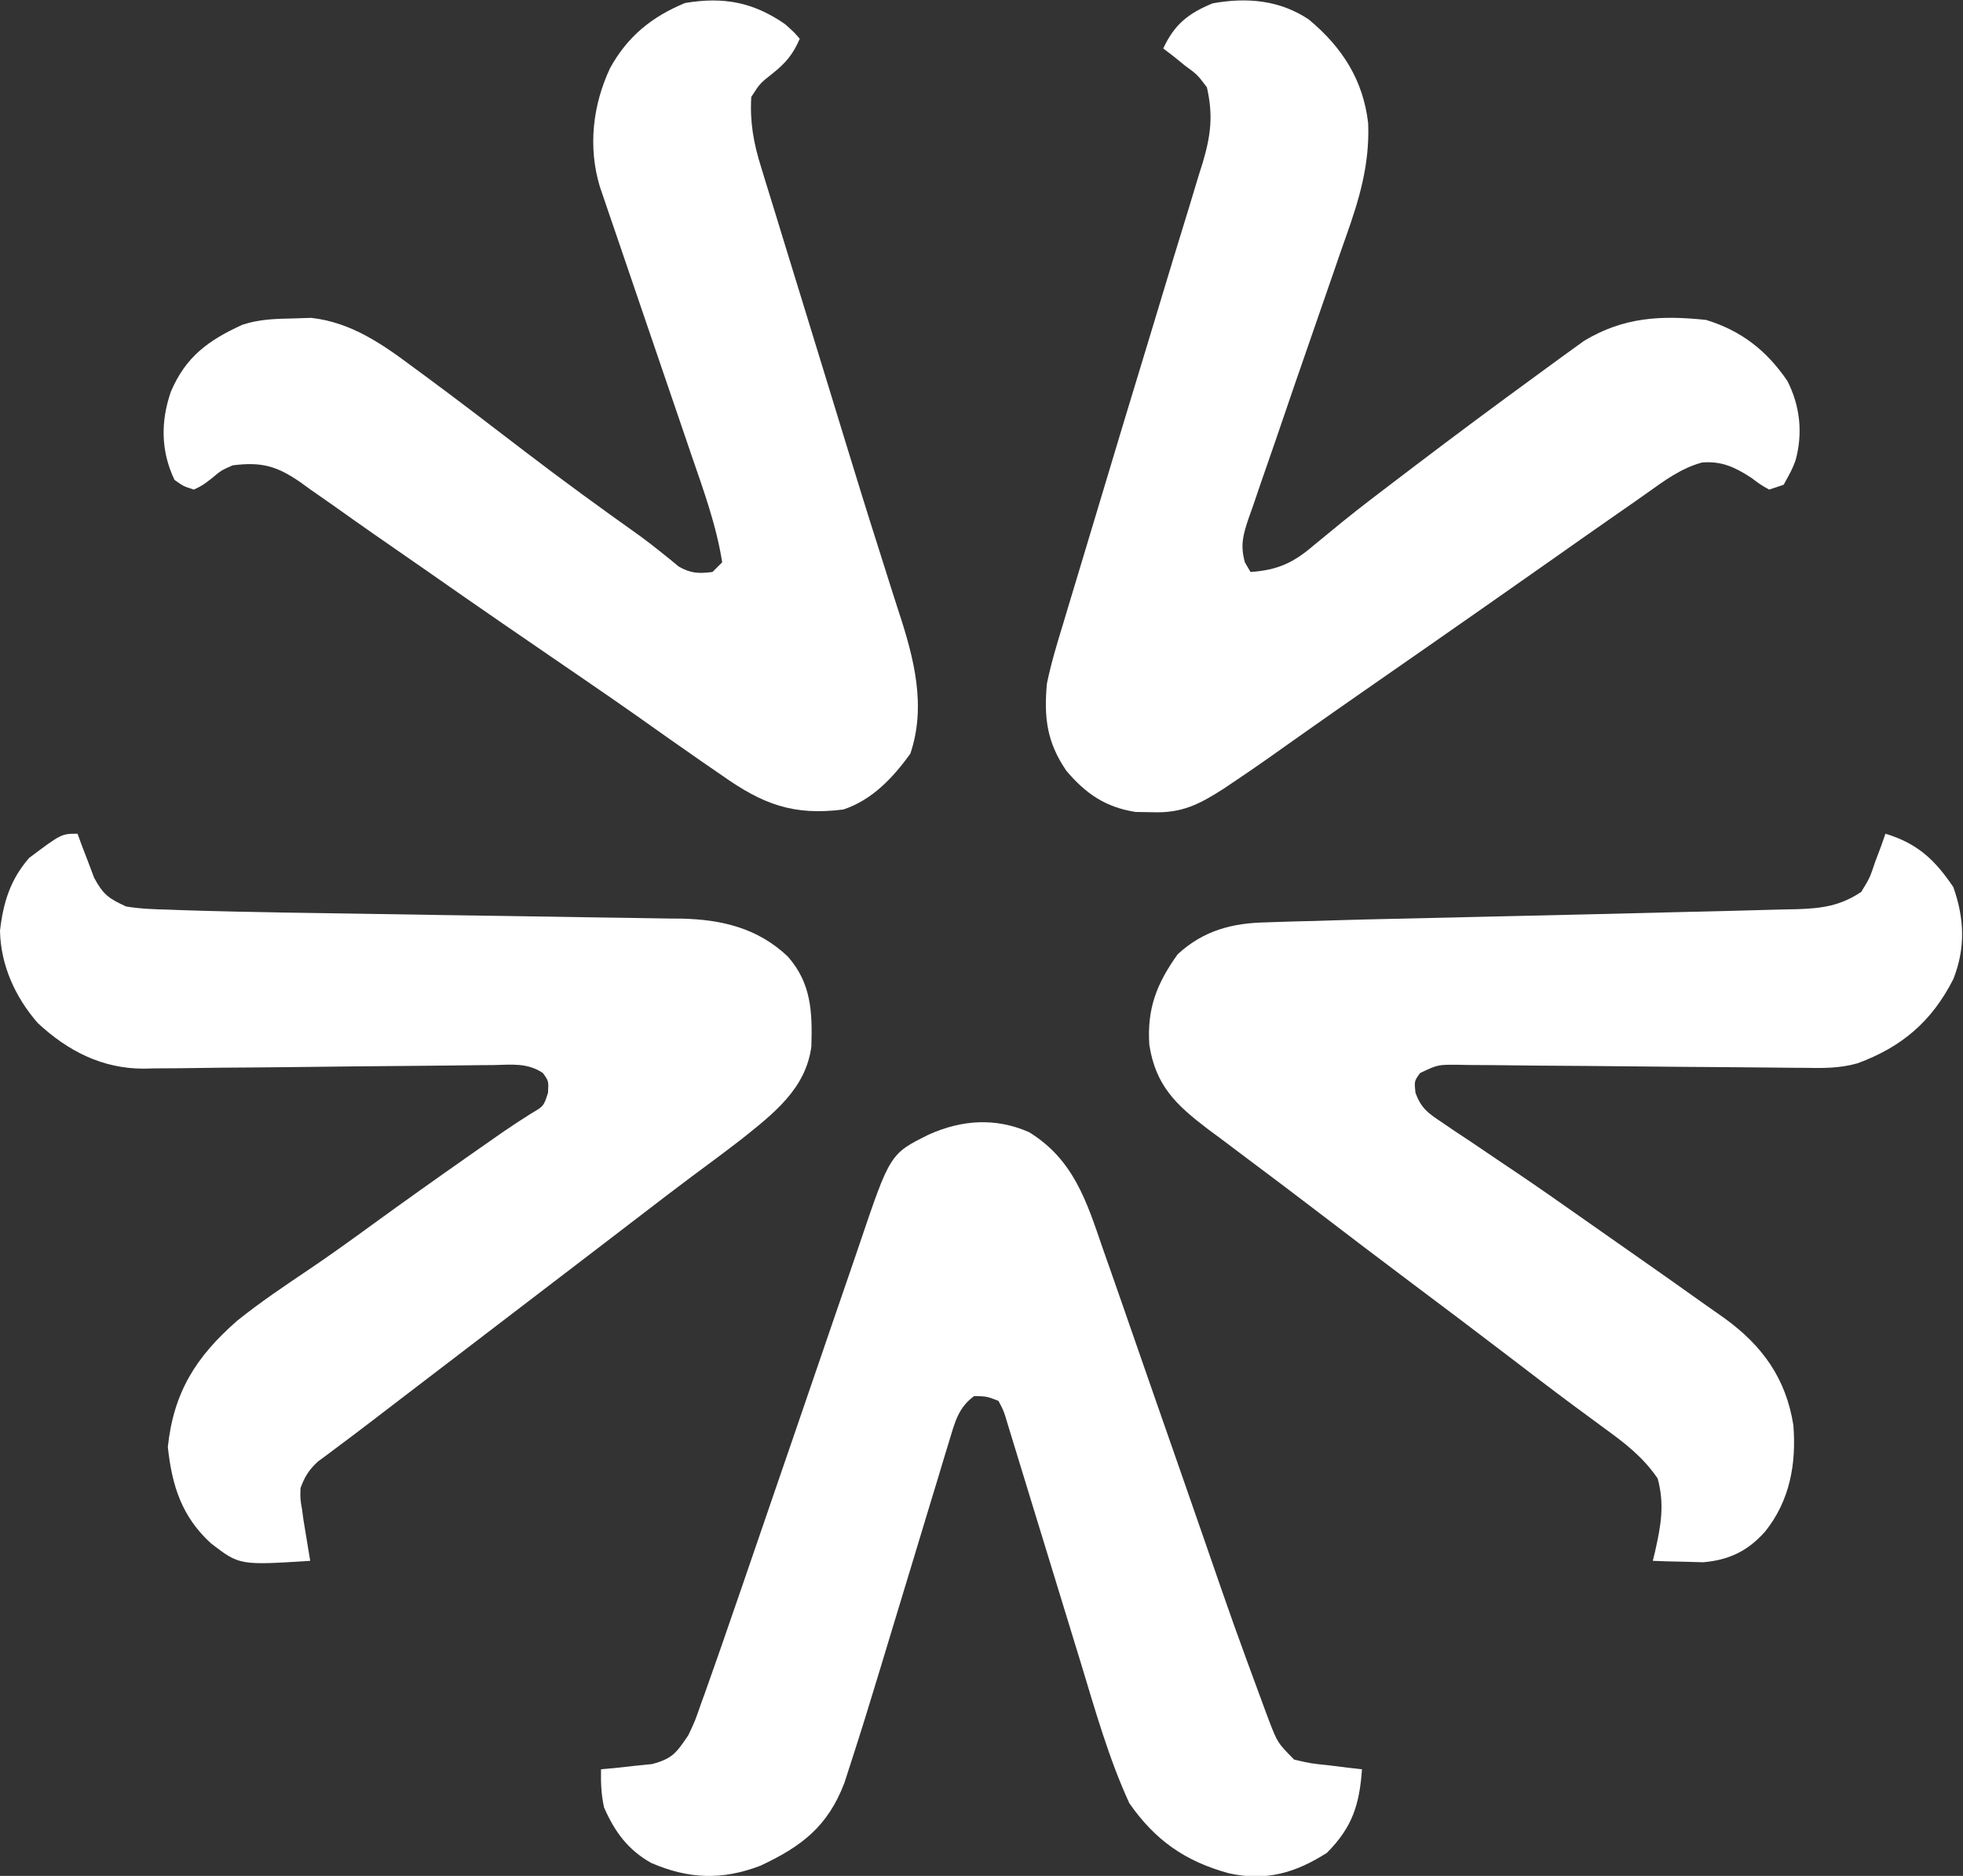
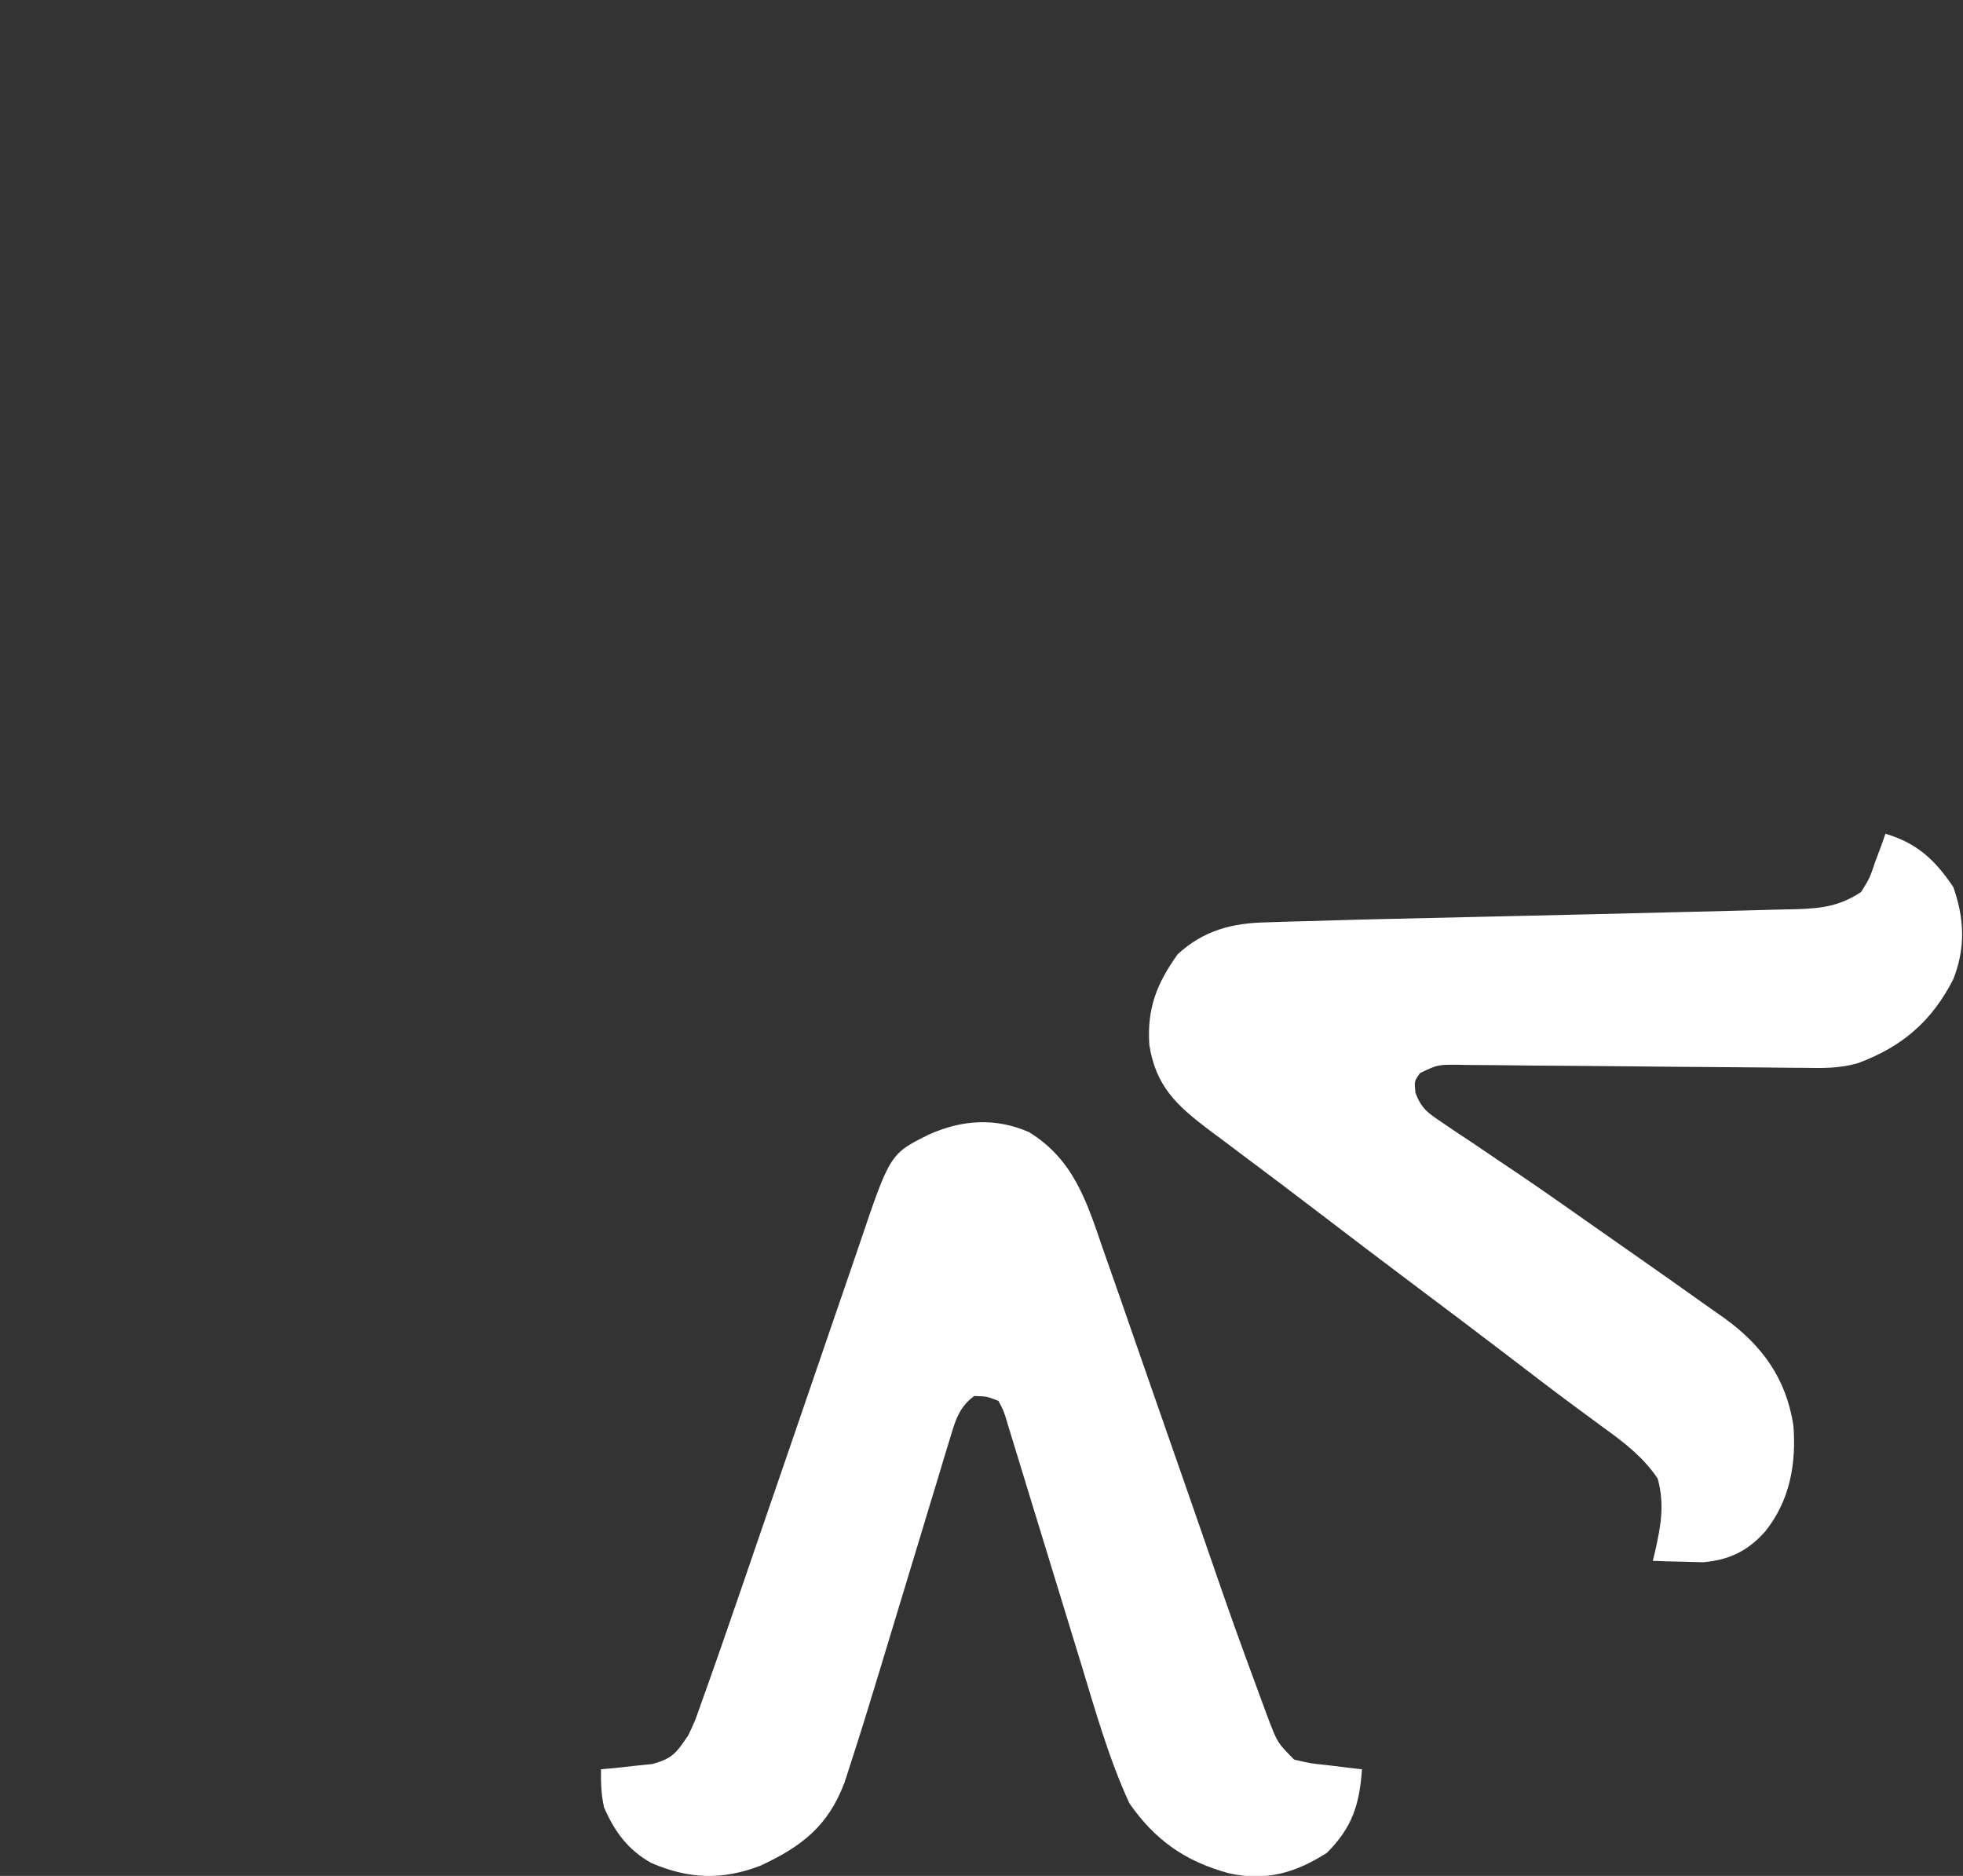
<svg xmlns="http://www.w3.org/2000/svg" version="1.1" width="405" height="387">
  <rect width="100%" height="100%" fill="#333333" stroke="none" />
-   <path d="M0 0 C6.878 5.699 11.261 12.485 12.278 21.449 C12.596 29.923 10.471 37.033 7.669 44.895 C6.855 47.18 6.065 49.473 5.281 51.768 C3.847 55.952 2.395 60.13 0.938 64.307 C-1.708 71.903 -4.328 79.508 -6.914 87.126 C-7.864 89.906 -8.834 92.679 -9.805 95.452 C-10.389 97.164 -10.973 98.877 -11.555 100.59 C-11.833 101.369 -12.112 102.147 -12.399 102.949 C-13.543 106.378 -14.142 108.494 -13.153 112.026 C-12.772 112.677 -12.392 113.329 -12 114 C-6.326 113.609 -3.091 112.066 1.125 108.438 C2.351 107.43 3.579 106.425 4.809 105.422 C5.475 104.873 6.141 104.325 6.828 103.76 C10.878 100.479 15.037 97.34 19.188 94.188 C20.077 93.511 20.966 92.834 21.883 92.137 C30.204 85.819 38.586 79.586 47.031 73.435 C48.743 72.187 50.452 70.934 52.16 69.68 C53.015 69.064 53.869 68.447 54.75 67.812 C55.425 67.324 56.101 66.835 56.797 66.332 C64.973 61.389 72.74 61.023 82 62 C89.253 64.231 94.474 68.301 98.75 74.562 C101.4 79.729 102 85.401 100.434 91.039 C99.688 92.938 99.688 92.938 98 96 C97.01 96.33 96.02 96.66 95 97 C93.238 96.004 93.238 96.004 91.312 94.562 C87.972 92.406 85.275 91.082 81.152 91.414 C76.846 92.586 73.411 95.147 69.81 97.711 C67.735 99.188 65.644 100.639 63.551 102.09 C59.232 105.091 54.93 108.116 50.632 111.146 C46.49 114.064 42.339 116.97 38.188 119.875 C37.371 120.447 36.554 121.019 35.713 121.608 C28.352 126.76 20.976 131.892 13.596 137.017 C8.869 140.3 4.15 143.594 -0.551 146.914 C-1.438 147.539 -2.325 148.164 -3.238 148.809 C-4.888 149.972 -6.535 151.139 -8.18 152.309 C-10.436 153.899 -12.709 155.459 -15 157 C-16.257 157.846 -16.257 157.846 -17.54 158.71 C-22.546 161.916 -26.131 163.793 -32.25 163.562 C-33.39 163.543 -34.529 163.524 -35.703 163.504 C-41.892 162.558 -46.007 159.728 -50 155 C-54.018 149.137 -54.653 143.986 -54 137 C-53.125 132.779 -51.896 128.696 -50.625 124.578 C-50.268 123.384 -49.912 122.189 -49.544 120.958 C-48.775 118.388 -48.001 115.82 -47.218 113.254 C-45.985 109.21 -44.774 105.16 -43.565 101.109 C-40.067 89.402 -36.523 77.71 -32.964 66.023 C-31.259 60.423 -29.568 54.819 -27.88 49.214 C-26.829 45.742 -25.76 42.277 -24.689 38.812 C-24.049 36.691 -23.409 34.57 -22.77 32.449 C-22.322 31.03 -22.322 31.03 -21.866 29.582 C-20.187 23.923 -19.674 19.793 -21 14 C-22.974 11.396 -22.974 11.396 -25.562 9.5 C-26.389 8.83 -27.215 8.159 -28.066 7.469 C-28.704 6.984 -29.343 6.499 -30 6 C-27.718 1.065 -24.869 -1.231 -19.812 -3.312 C-12.809 -4.575 -6.025 -4.017 0 0 Z " fill="#FFFFFF" transform="translate(270,4)" />
-   <path d="M0 0 C1.938 1.75 1.938 1.75 3 3 C1.628 6.184 0.138 7.971 -2.562 10.125 C-5.21 12.209 -5.21 12.209 -7 15 C-7.314 20.204 -6.509 24.599 -4.956 29.523 C-4.629 30.601 -4.629 30.601 -4.295 31.7 C-3.573 34.071 -2.837 36.438 -2.102 38.805 C-1.587 40.487 -1.072 42.169 -0.559 43.851 C0.8 48.296 2.17 52.738 3.543 57.179 C4.898 61.57 6.244 65.965 7.59 70.359 C8.122 72.094 8.654 73.828 9.186 75.563 C10.244 79.013 11.3 82.463 12.356 85.914 C14.631 93.341 16.914 100.764 19.282 108.161 C20.238 111.155 21.181 114.153 22.122 117.151 C22.557 118.527 23 119.9 23.449 121.271 C26.578 130.818 29.148 140.669 25.812 150.5 C22.184 155.505 17.943 160.019 12 162 C1.615 163.315 -4.648 160.892 -13 155 C-14.545 153.934 -16.091 152.869 -17.637 151.805 C-21.959 148.81 -26.253 145.775 -30.543 142.734 C-34.091 140.23 -37.667 137.767 -41.25 135.312 C-41.899 134.867 -42.549 134.422 -43.218 133.963 C-45.145 132.641 -47.072 131.32 -49 130 C-51.522 128.272 -54.042 126.543 -56.562 124.812 C-57.206 124.371 -57.85 123.929 -58.513 123.474 C-63.493 120.05 -68.452 116.595 -73.406 113.134 C-77.325 110.4 -81.254 107.681 -85.183 104.961 C-87.865 103.094 -90.529 101.204 -93.191 99.309 C-94.773 98.205 -96.355 97.102 -97.938 96 C-98.64 95.49 -99.342 94.979 -100.066 94.453 C-104.939 91.104 -108.083 90.25 -114 91 C-116.396 92.063 -116.396 92.063 -118.25 93.625 C-120.141 95.102 -120.141 95.102 -122 96 C-124.156 95.312 -124.156 95.312 -126 94 C-128.836 88.045 -128.866 81.951 -126.75 75.812 C-123.667 68.572 -119.019 65.213 -112 62 C-108.475 60.825 -105.012 60.765 -101.312 60.688 C-100.154 60.65 -98.995 60.613 -97.801 60.574 C-89.594 61.494 -83.23 65.906 -76.75 70.75 C-75.986 71.311 -75.222 71.871 -74.436 72.449 C-67.509 77.559 -60.678 82.796 -53.848 88.034 C-46.01 94.032 -38.041 99.836 -29.99 105.544 C-28.598 106.562 -27.233 107.617 -25.889 108.698 C-25.2 109.249 -24.511 109.8 -23.801 110.367 C-22.885 111.123 -22.885 111.123 -21.95 111.894 C-19.453 113.31 -17.828 113.343 -15 113 C-14.34 112.34 -13.68 111.68 -13 111 C-14.217 103.288 -16.899 96.001 -19.43 88.637 C-19.866 87.356 -20.302 86.074 -20.738 84.793 C-21.879 81.438 -23.027 78.084 -24.175 74.731 C-25.332 71.351 -26.484 67.97 -27.637 64.588 C-28.939 60.766 -30.242 56.945 -31.549 53.124 C-32.702 49.751 -33.851 46.375 -35 43 C-35.384 41.882 -35.767 40.765 -36.163 39.613 C-36.706 38.014 -36.706 38.014 -37.26 36.383 C-37.744 34.966 -37.744 34.966 -38.238 33.52 C-40.712 25.337 -39.723 16.711 -36.129 9.047 C-32.519 2.501 -27.528 -1.536 -20.688 -4.375 C-12.757 -5.719 -6.591 -4.573 0 0 Z " fill="#FFFFFF" transform="translate(162,5)" />
  <path d="M0 0 C9.184 5.656 11.871 14.253 15.188 23.938 C15.723 25.463 16.261 26.988 16.799 28.513 C18.398 33.053 19.974 37.601 21.548 42.149 C22.802 45.769 24.062 49.387 25.323 53.005 C25.554 53.667 25.785 54.329 26.023 55.011 C27.228 58.469 28.435 61.927 29.642 65.385 C30.133 66.792 30.624 68.2 31.115 69.607 C31.359 70.307 31.604 71.007 31.855 71.728 C33.31 75.9 34.761 80.074 36.206 84.249 C42.258 101.763 42.258 101.763 48.664 119.148 C49.066 120.224 49.066 120.224 49.476 121.321 C51.266 125.97 51.266 125.97 54.688 129.438 C58.103 130.237 58.103 130.237 61.875 130.625 C63.147 130.784 64.42 130.942 65.73 131.105 C66.706 131.215 67.682 131.325 68.688 131.438 C68.18 138.672 66.722 143.403 61.438 148.688 C54.965 152.807 48.913 154.588 41.238 152.898 C32.263 150.457 26 146.084 20.688 138.438 C16.409 129.129 13.619 119.149 10.641 109.363 C10.18 107.862 9.718 106.361 9.257 104.86 C8.056 100.954 6.861 97.047 5.668 93.139 C3.745 86.848 1.815 80.558 -0.116 74.269 C-0.788 72.08 -1.457 69.889 -2.126 67.698 C-2.534 66.366 -2.942 65.033 -3.351 63.7 C-3.706 62.536 -4.062 61.372 -4.429 60.172 C-5.213 57.511 -5.213 57.511 -6.312 55.438 C-8.685 54.513 -8.685 54.513 -11.312 54.438 C-14.559 56.786 -15.281 59.775 -16.41 63.507 C-16.794 64.76 -17.178 66.012 -17.573 67.303 C-17.984 68.676 -18.394 70.049 -18.805 71.422 C-19.236 72.839 -19.668 74.256 -20.101 75.673 C-21.242 79.413 -22.371 83.156 -23.498 86.901 C-25.074 92.128 -26.664 97.35 -28.252 102.573 C-29.097 105.349 -29.937 108.126 -30.774 110.905 C-32.76 117.488 -34.793 124.055 -36.918 130.595 C-37.304 131.788 -37.69 132.98 -38.087 134.21 C-41.504 143.209 -46.884 147.341 -55.445 151.344 C-63.334 154.353 -70.217 154.097 -77.941 150.77 C-82.791 148.045 -85.478 144.334 -87.688 139.312 C-88.284 136.57 -88.359 134.229 -88.312 131.438 C-87.348 131.351 -86.384 131.265 -85.391 131.176 C-84.127 131.035 -82.864 130.895 -81.562 130.75 C-80.31 130.622 -79.057 130.495 -77.766 130.363 C-73.513 129.223 -72.762 128.018 -70.312 124.438 C-68.888 121.417 -68.888 121.417 -67.691 117.949 C-67.446 117.272 -67.2 116.596 -66.947 115.898 C-66.054 113.417 -65.181 110.928 -64.312 108.438 C-63.957 107.419 -63.601 106.4 -63.235 105.35 C-60.676 97.997 -58.147 90.633 -55.626 83.267 C-54.233 79.197 -52.834 75.128 -51.434 71.06 C-51.201 70.383 -50.968 69.706 -50.728 69.009 C-50.259 67.646 -49.79 66.283 -49.321 64.921 C-46.258 56.019 -43.2 47.115 -40.162 38.205 C-38.985 34.762 -37.8 31.322 -36.611 27.882 C-36.085 26.355 -35.563 24.825 -35.046 23.295 C-28.681 4.47 -28.681 4.47 -20.688 0.5 C-13.874 -2.562 -6.922 -3.033 0 0 Z " fill="#FFFFFF" transform="translate(212.312,233.562)" />
  <path d="M0 0 C6.569 1.975 10.188 5.354 14 11 C16.299 17.494 16.545 23.581 14 30 C9.57 38.716 3.384 43.996 -5.761 47.357 C-9.436 48.412 -12.957 48.369 -16.755 48.293 C-17.59 48.289 -18.425 48.284 -19.286 48.28 C-21.084 48.268 -22.883 48.25 -24.681 48.225 C-27.526 48.187 -30.371 48.168 -33.217 48.153 C-39.249 48.119 -45.281 48.061 -51.312 48 C-58.321 47.929 -65.33 47.868 -72.339 47.832 C-75.144 47.813 -77.949 47.775 -80.753 47.737 C-82.466 47.726 -84.179 47.716 -85.892 47.707 C-86.673 47.692 -87.453 47.676 -88.258 47.66 C-92.373 47.641 -92.373 47.641 -96.009 49.364 C-97.218 51.033 -97.218 51.033 -96.964 53.469 C-95.741 56.681 -94.418 57.597 -91.574 59.496 C-90.176 60.447 -90.176 60.447 -88.75 61.417 C-87.74 62.084 -86.729 62.751 -85.688 63.438 C-83.574 64.868 -81.461 66.299 -79.348 67.73 C-77.747 68.804 -77.747 68.804 -76.114 69.9 C-71.577 72.96 -67.1 76.101 -62.625 79.25 C-60.996 80.392 -59.367 81.534 -57.738 82.676 C-56.953 83.227 -56.167 83.778 -55.358 84.346 C-53.783 85.451 -52.207 86.555 -50.63 87.658 C-46.322 90.672 -42.024 93.699 -37.746 96.756 C-36.223 97.841 -34.69 98.914 -33.156 99.984 C-25.347 105.659 -20.524 112.398 -19 122 C-18.359 129.943 -19.714 137.594 -24.812 143.938 C-28.337 147.955 -32.334 149.866 -37.648 150.293 C-38.878 150.258 -40.108 150.223 -41.375 150.188 C-42.62 150.16 -43.865 150.133 -45.148 150.105 C-46.089 150.071 -47.03 150.036 -48 150 C-47.844 149.359 -47.688 148.719 -47.527 148.059 C-46.333 142.753 -45.528 138.361 -47 133 C-50.018 128.593 -53.671 125.771 -57.938 122.688 C-59.374 121.63 -60.811 120.571 -62.246 119.512 C-63.013 118.948 -63.78 118.383 -64.57 117.802 C-68.914 114.58 -73.204 111.286 -77.5 108 C-84.274 102.829 -91.067 97.687 -97.894 92.585 C-104.454 87.674 -110.966 82.701 -117.48 77.729 C-122.198 74.128 -126.928 70.546 -131.688 67 C-133.459 65.667 -135.23 64.334 -137 63 C-137.924 62.317 -138.849 61.634 -139.801 60.93 C-146.339 55.953 -150.564 51.978 -151.875 43.562 C-152.371 36.058 -150.356 30.919 -146.023 24.859 C-140.679 19.948 -134.767 18.402 -127.676 18.281 C-126.899 18.253 -126.123 18.225 -125.323 18.196 C-122.882 18.113 -120.441 18.055 -118 18 C-116.47 17.953 -114.941 17.905 -113.411 17.855 C-109.499 17.735 -105.587 17.64 -101.675 17.554 C-99.092 17.498 -96.508 17.438 -93.925 17.377 C-89.353 17.27 -84.781 17.166 -80.209 17.062 C-66.996 16.765 -53.783 16.459 -40.571 16.116 C-37.667 16.041 -34.763 15.971 -31.859 15.907 C-28.334 15.827 -24.81 15.729 -21.285 15.625 C-20.302 15.606 -19.319 15.588 -18.306 15.568 C-13.181 15.395 -9.394 14.933 -5 12 C-3.224 9.106 -3.224 9.106 -2.125 5.812 C-1.715 4.726 -1.305 3.639 -0.883 2.52 C-0.446 1.272 -0.446 1.272 0 0 Z " fill="#FFFFFF" transform="translate(389,172)" />
-   <path d="M0 0 C0.303 0.831 0.606 1.663 0.918 2.52 C1.337 3.606 1.756 4.693 2.188 5.812 C2.797 7.431 2.797 7.431 3.418 9.082 C5.313 12.578 6.408 13.346 10 15 C12.933 15.5 15.845 15.585 18.816 15.661 C20.128 15.71 20.128 15.71 21.468 15.76 C24.312 15.858 27.155 15.933 30 16 C30.934 16.023 31.867 16.046 32.829 16.069 C38.795 16.207 44.762 16.303 50.729 16.384 C54.04 16.431 57.349 16.484 60.659 16.538 C70.053 16.693 79.447 16.846 88.841 16.974 C94.628 17.054 100.415 17.147 106.202 17.25 C108.391 17.286 110.581 17.317 112.77 17.343 C115.824 17.379 118.878 17.434 121.932 17.492 C123.267 17.501 123.267 17.501 124.629 17.511 C132.97 17.704 140.411 19.494 146.559 25.355 C151.402 30.882 151.606 36.74 151.402 43.852 C150.281 52.623 143.567 57.746 137 63 C133.621 65.608 130.197 68.151 126.763 70.687 C123.422 73.175 120.119 75.715 116.812 78.25 C116.093 78.801 115.373 79.353 114.631 79.921 C113.156 81.05 111.681 82.18 110.206 83.311 C106.639 86.043 103.069 88.771 99.5 91.5 C98.083 92.583 96.667 93.667 95.25 94.75 C86.75 101.25 86.75 101.25 84.623 102.876 C83.213 103.955 81.803 105.033 80.393 106.112 C76.001 109.47 71.609 112.827 67.215 116.182 C65.067 117.823 62.922 119.468 60.777 121.113 C58.531 122.835 56.275 124.54 54.004 126.23 C53.198 126.835 52.393 127.44 51.562 128.062 C50.904 128.548 50.245 129.034 49.566 129.535 C47.724 131.259 46.86 132.628 46 135 C45.935 137.169 45.935 137.169 46.312 139.375 C46.412 140.105 46.511 140.834 46.613 141.586 C47.063 144.393 47.527 147.197 48 150 C33.425 150.921 33.425 150.921 27.543 146.406 C21.497 140.896 19.485 134.523 18.625 126.5 C19.839 115.169 24.438 107.902 32.922 100.473 C37.648 96.676 42.645 93.323 47.672 89.941 C52.103 86.954 56.43 83.833 60.75 80.688 C67.374 75.875 74.042 71.131 80.75 66.438 C81.584 65.854 82.417 65.27 83.276 64.669 C84.462 63.841 84.462 63.841 85.672 62.996 C86.415 62.477 87.158 61.958 87.924 61.423 C89.765 60.161 91.629 58.955 93.512 57.758 C96.183 56.202 96.183 56.202 97.062 53.438 C97.203 51.029 97.203 51.029 96.008 49.365 C92.844 47.214 89.505 47.643 85.816 47.723 C84.564 47.732 84.564 47.732 83.287 47.741 C81.473 47.756 79.659 47.777 77.846 47.805 C74.97 47.848 72.094 47.871 69.218 47.889 C61.04 47.944 52.862 48.039 44.685 48.137 C39.682 48.196 34.68 48.235 29.677 48.263 C26.853 48.285 24.031 48.33 21.207 48.376 C19.458 48.388 17.709 48.398 15.96 48.406 C15.184 48.426 14.408 48.445 13.608 48.464 C5.048 48.451 -2.009 44.82 -8.207 39.055 C-12.857 33.726 -15.871 27.103 -16 20 C-15.323 14.174 -13.898 9.513 -10 5 C-3.333 0 -3.333 0 0 0 Z " fill="#FFFFFF" transform="translate(16,172)" />
</svg>